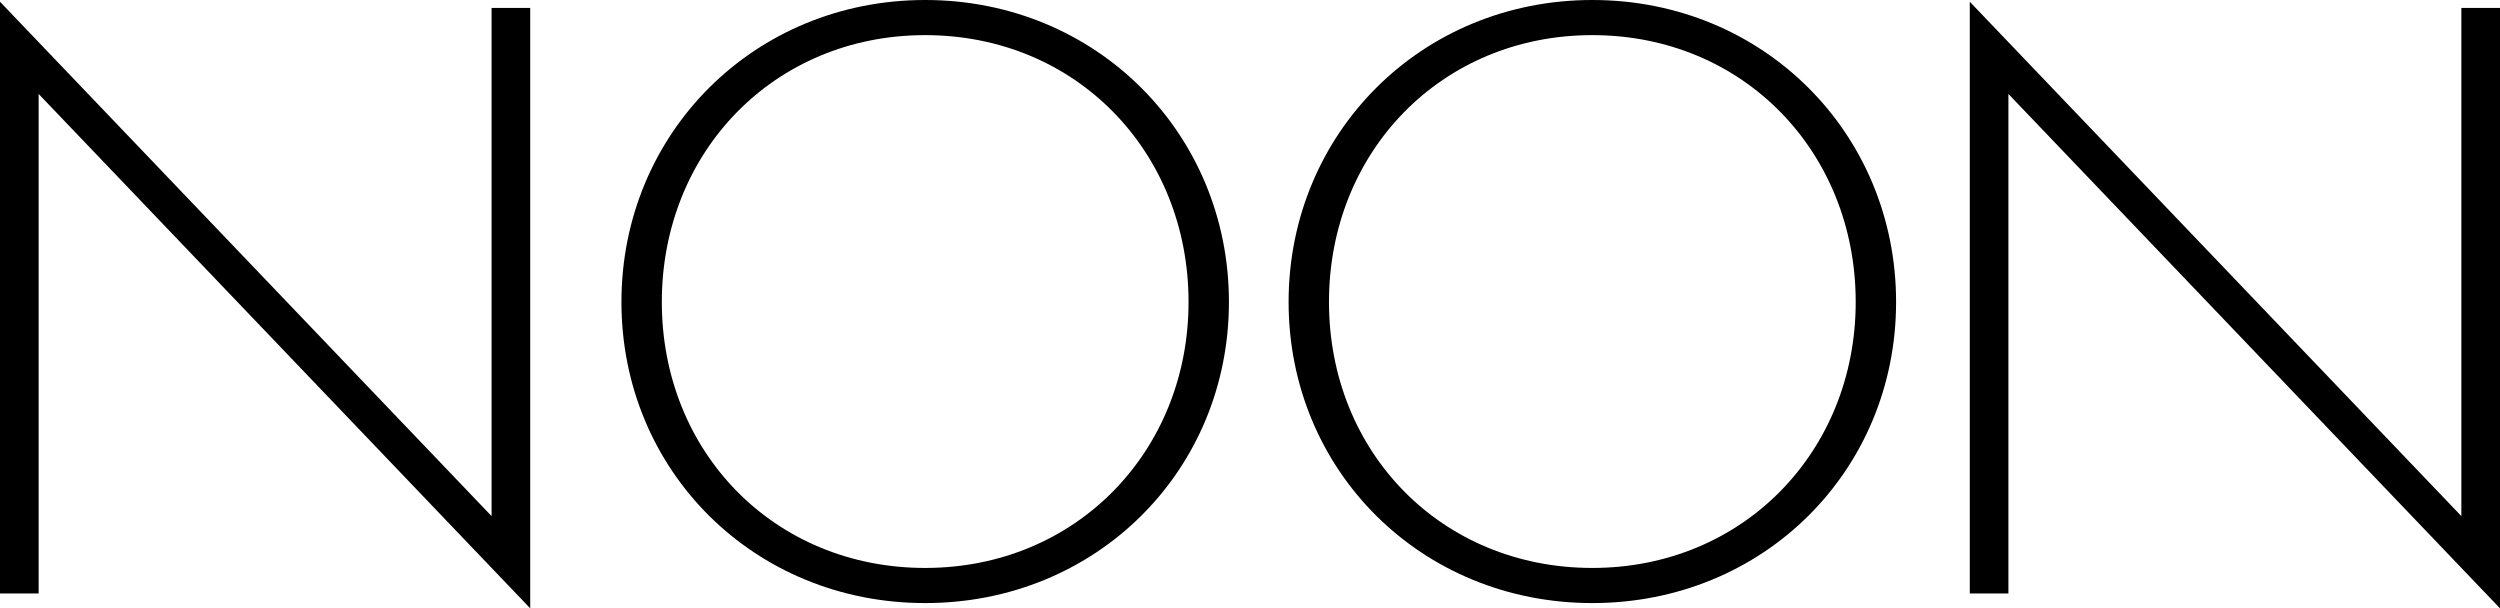
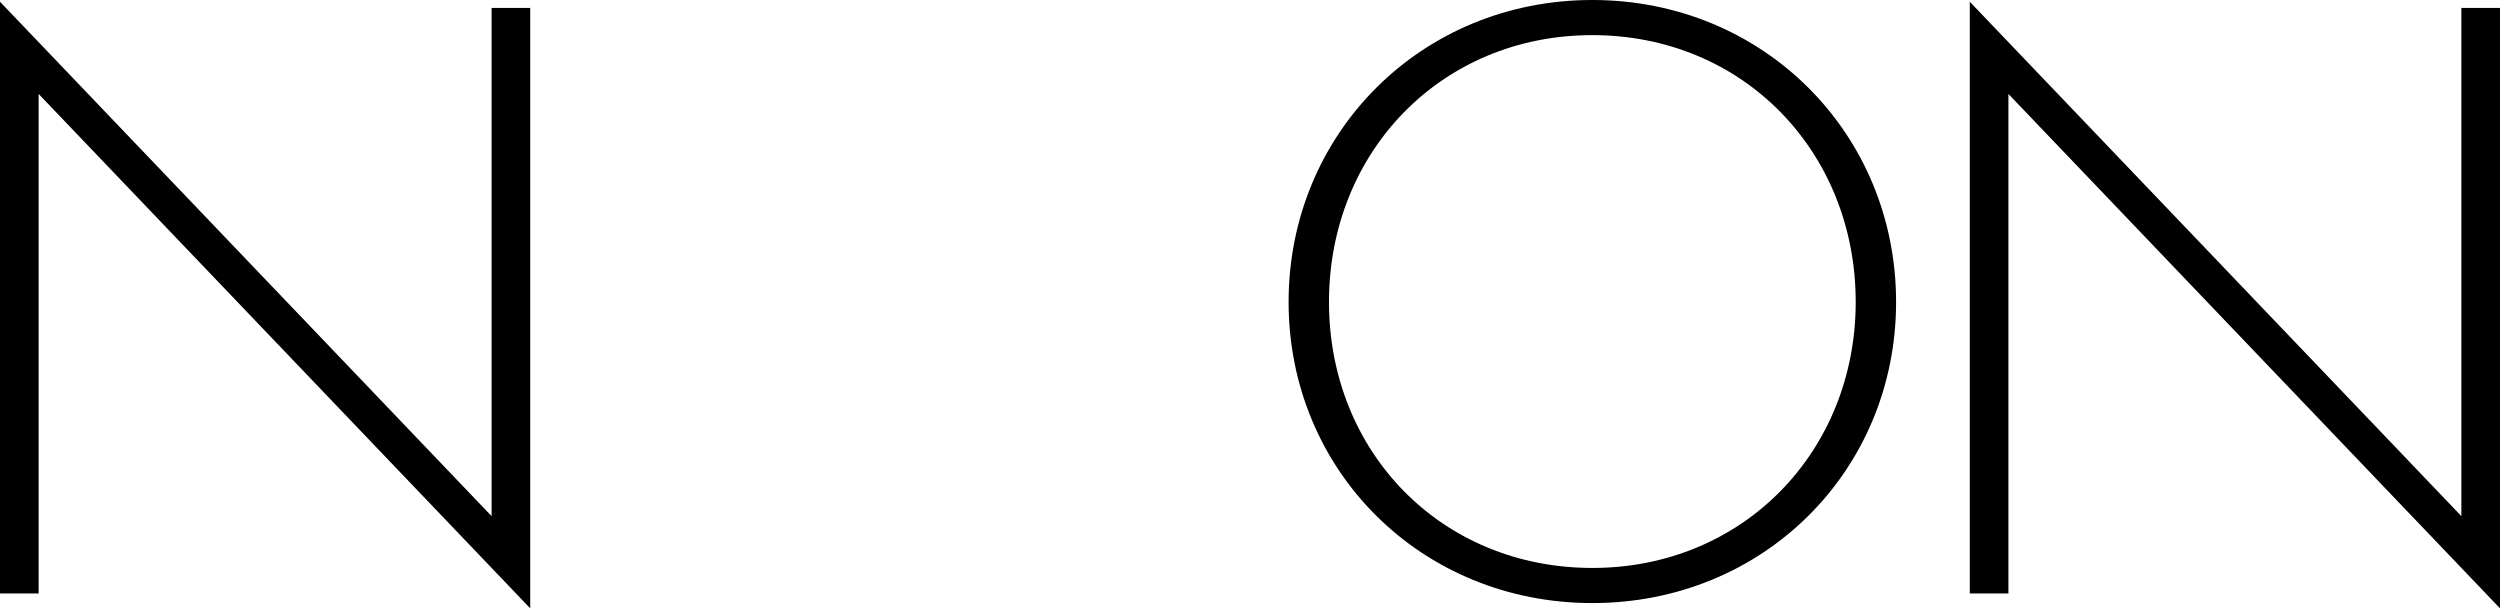
<svg xmlns="http://www.w3.org/2000/svg" id="_レイヤー_2" data-name="レイヤー 2" viewBox="0 0 328.07 79.83">
  <defs>
    <style>
      .cls-1 {
        stroke-width: 0px;
      }
    </style>
  </defs>
  <g id="_本体" data-name="本体">
    <g>
      <path class="cls-1" d="m0,77.87V.23l64.51,67.5V1.04h5.07v78.79L5.07,12.33v65.55H0Z" />
-       <path class="cls-1" d="m161.27,39.63c0,22.12-17.39,39.51-39.86,39.51s-39.86-17.39-39.86-39.51S98.95,0,121.41,0s39.86,17.51,39.86,39.63Zm-5.3,0c0-19.7-14.74-35.02-34.56-35.02s-34.56,15.32-34.56,35.02,14.74,34.9,34.56,34.9,34.56-15.32,34.56-34.9Z" />
      <path class="cls-1" d="m248.82,39.63c0,22.12-17.39,39.51-39.86,39.51s-39.86-17.39-39.86-39.51S186.5,0,208.96,0s39.86,17.51,39.86,39.63Zm-5.3,0c0-19.7-14.74-35.02-34.56-35.02s-34.56,15.32-34.56,35.02,14.74,34.9,34.56,34.9,34.56-15.32,34.56-34.9Z" />
      <path class="cls-1" d="m258.49,77.87V.23l64.51,67.5V1.04h5.07v78.79L263.56,12.33v65.55h-5.07Z" />
    </g>
  </g>
</svg>